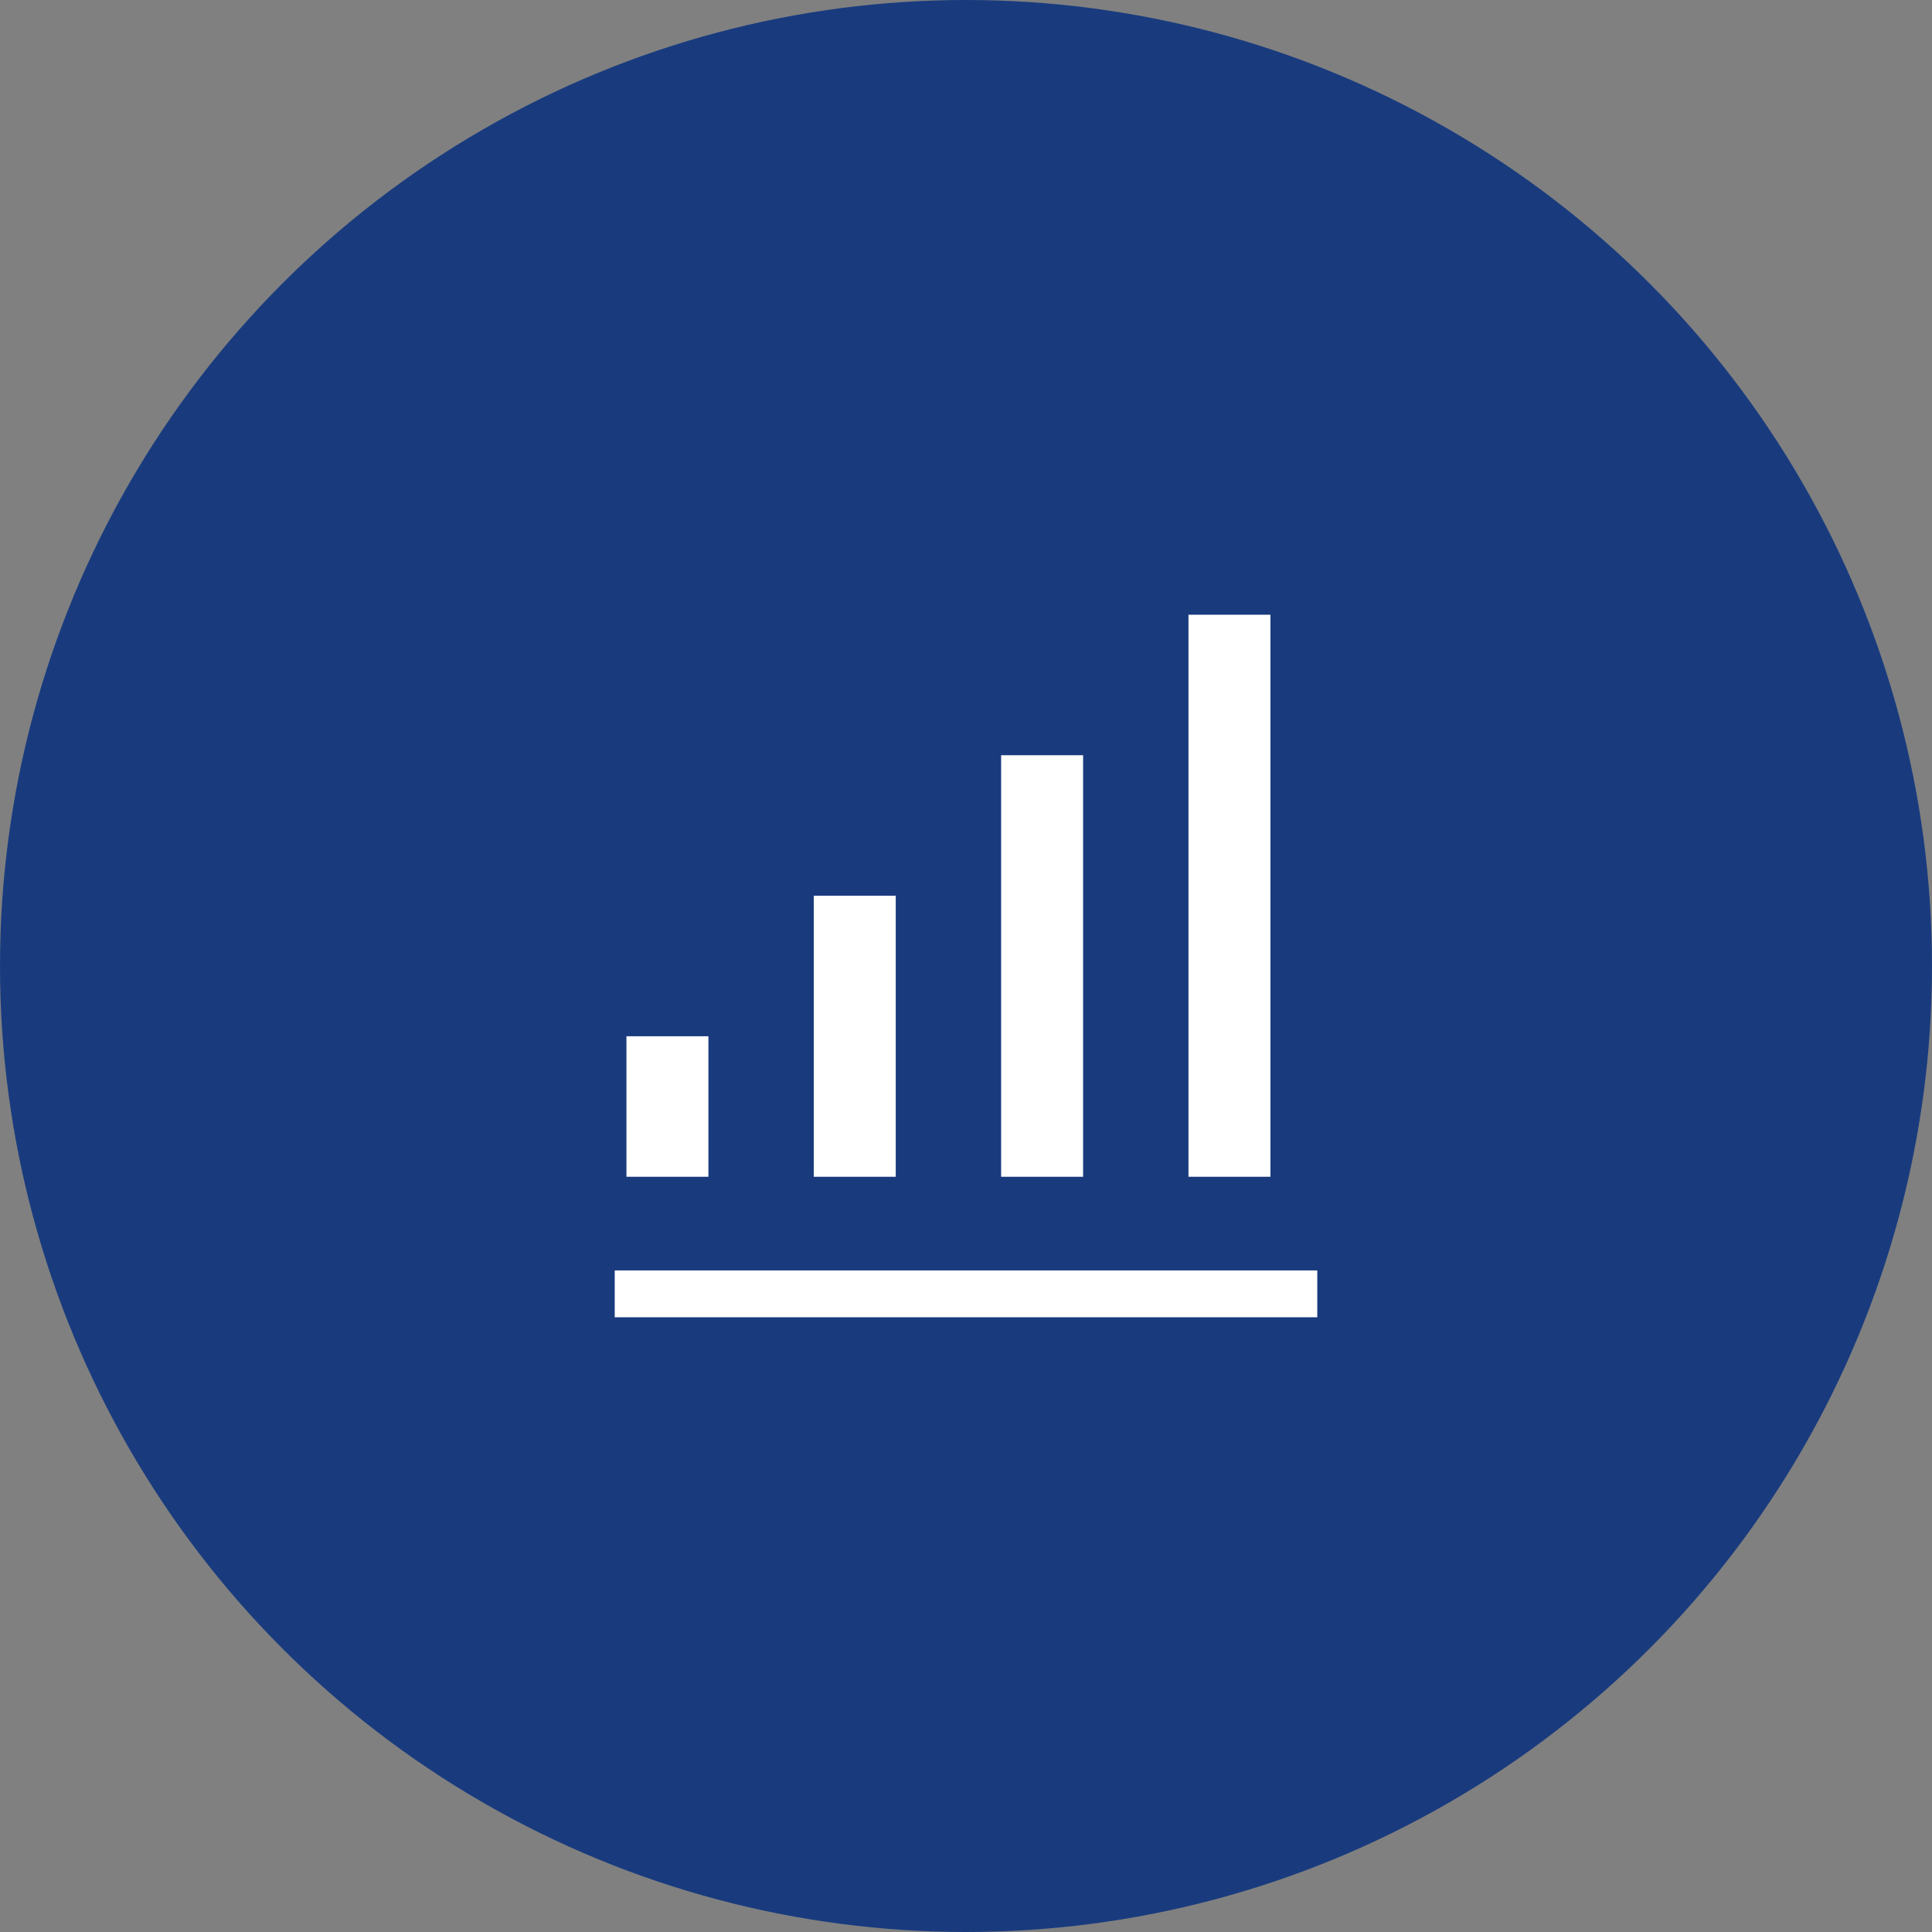
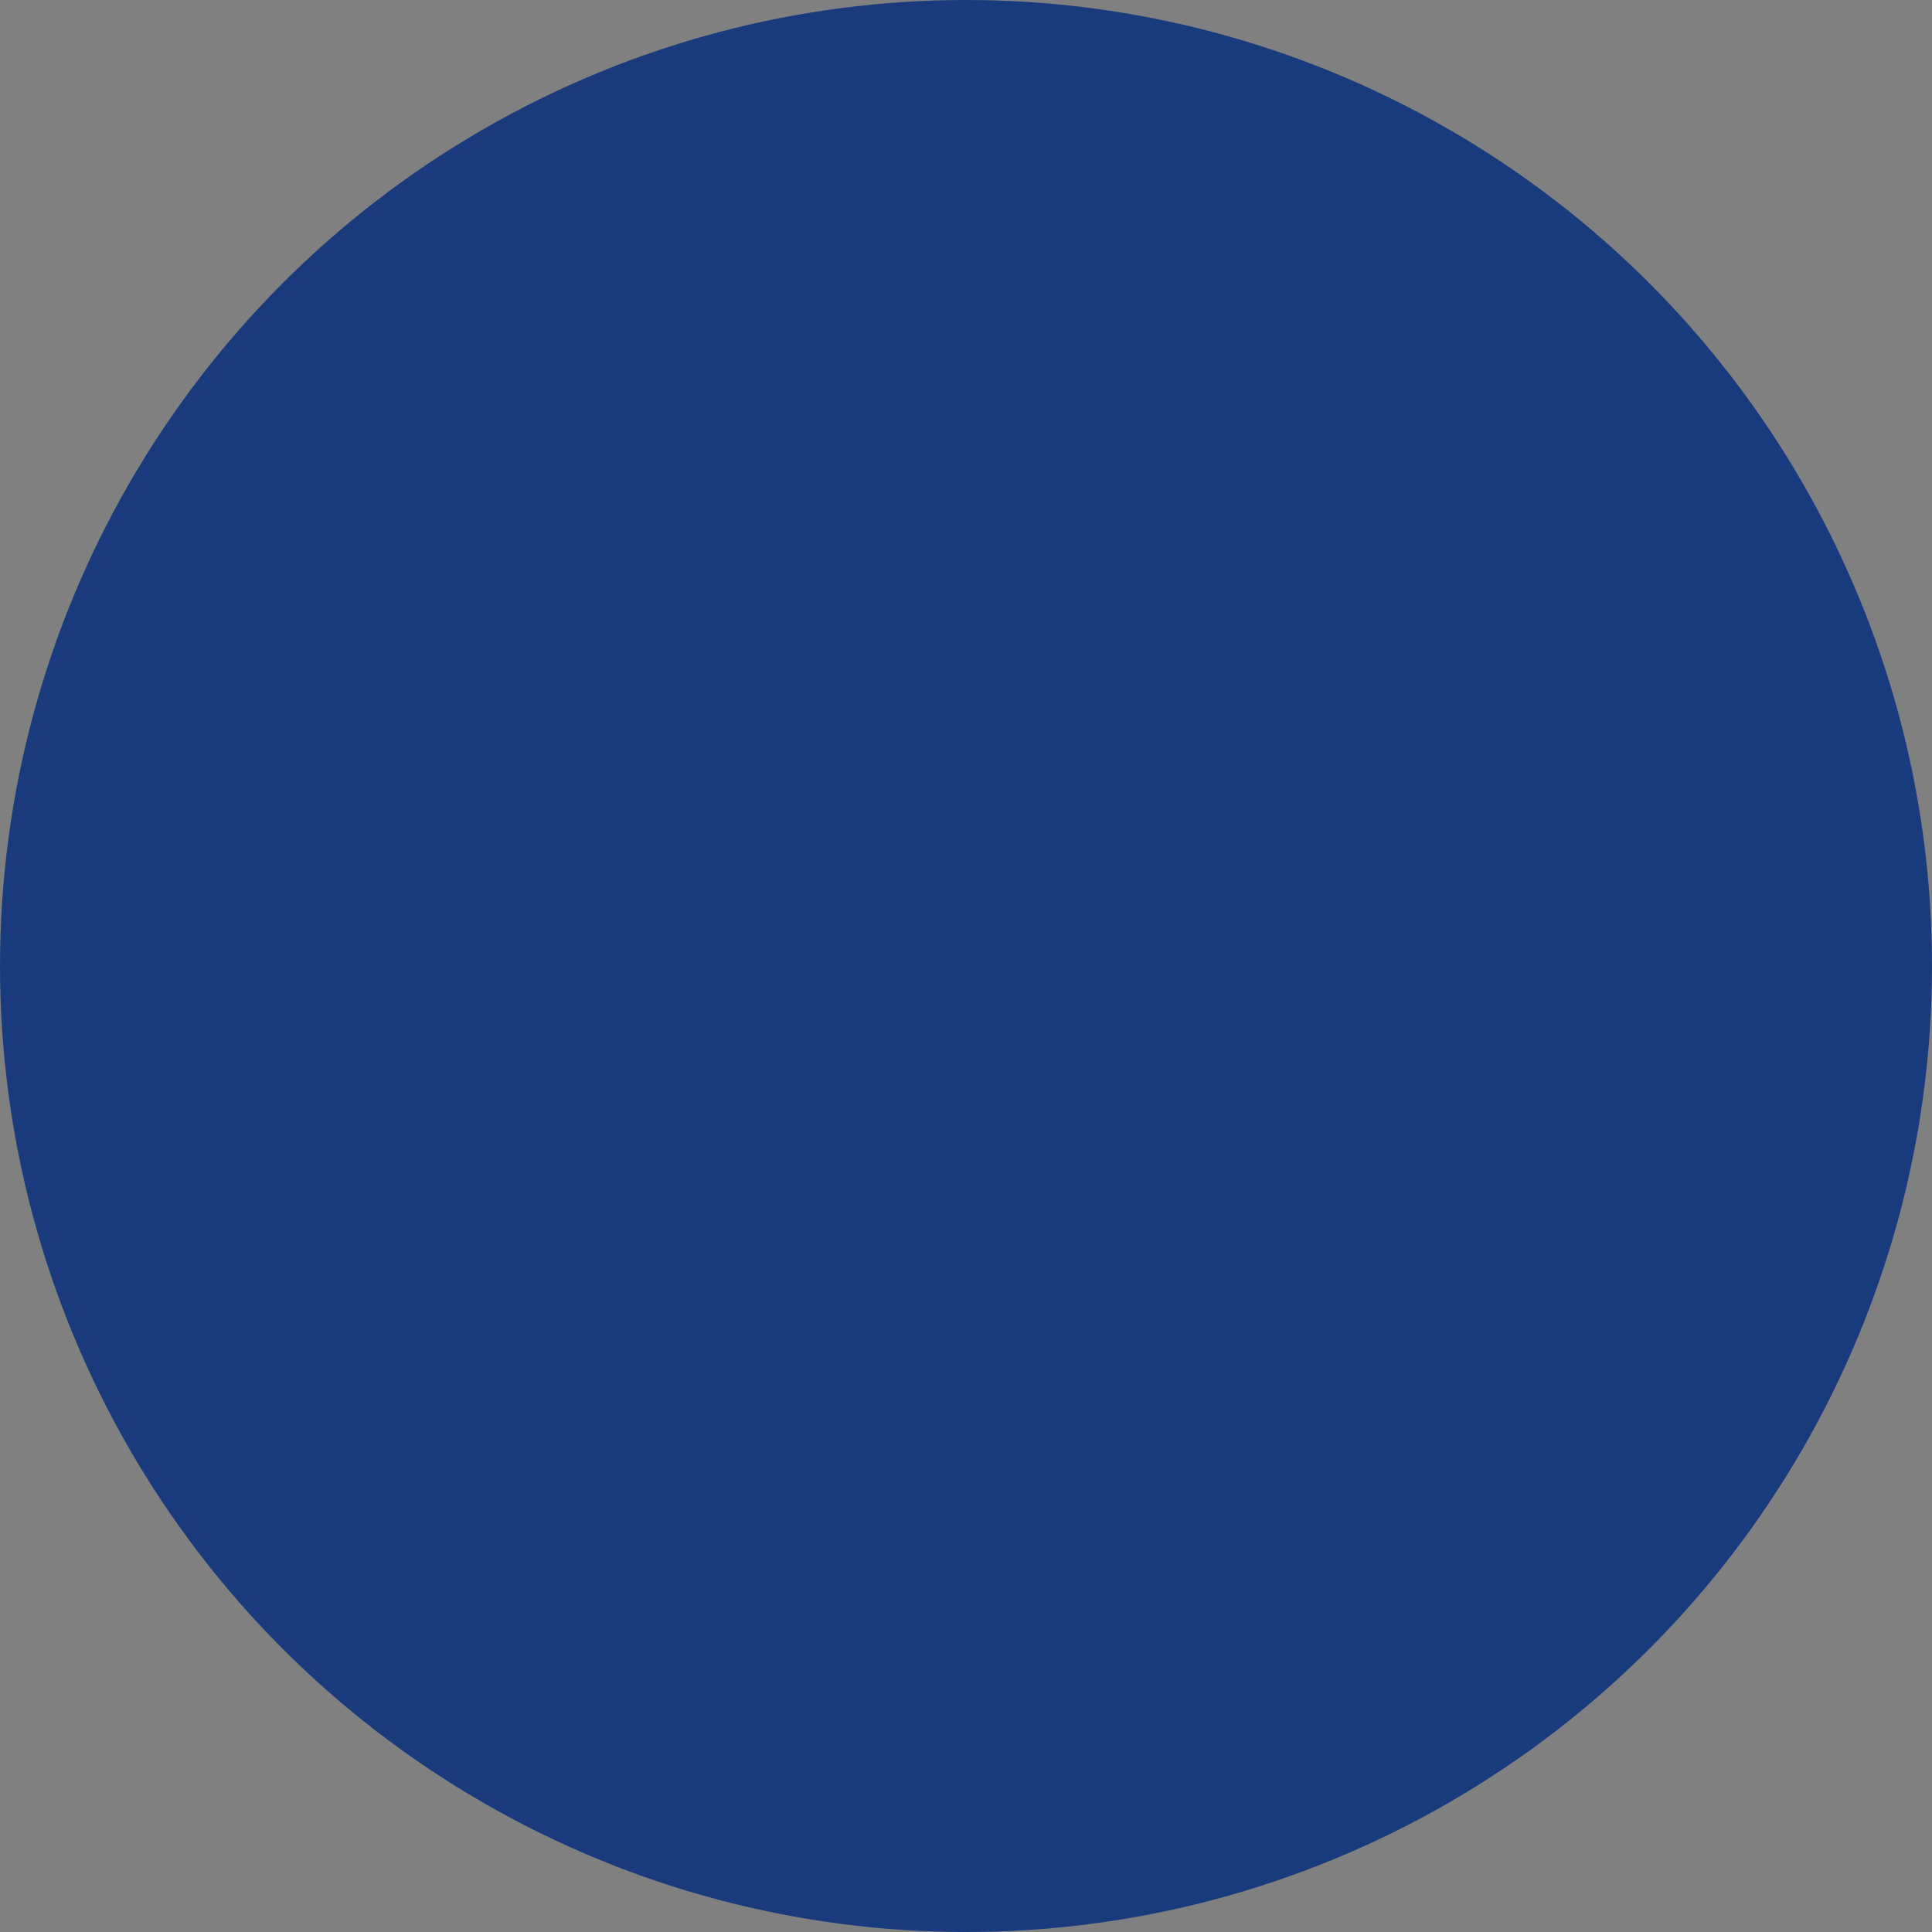
<svg xmlns="http://www.w3.org/2000/svg" width="110" height="110" viewBox="0 0 110 110" fill="none">
  <rect x="0" y="0" width="110" height="110" fill="#808080" stroke="none" />
  <circle cx="55" cy="55" r="55" fill="#193B7E" />
-   <path fill-rule="evenodd" clip-rule="evenodd" d="M67.667 35H72.333V67H67.667V35ZM61.667 43V67H57V43H61.667ZM51 51V67H46.333V51H51ZM35.667 67V59H40.333V67H35.667ZM75 75H35V72.333H75V75Z" fill="white" />
</svg>